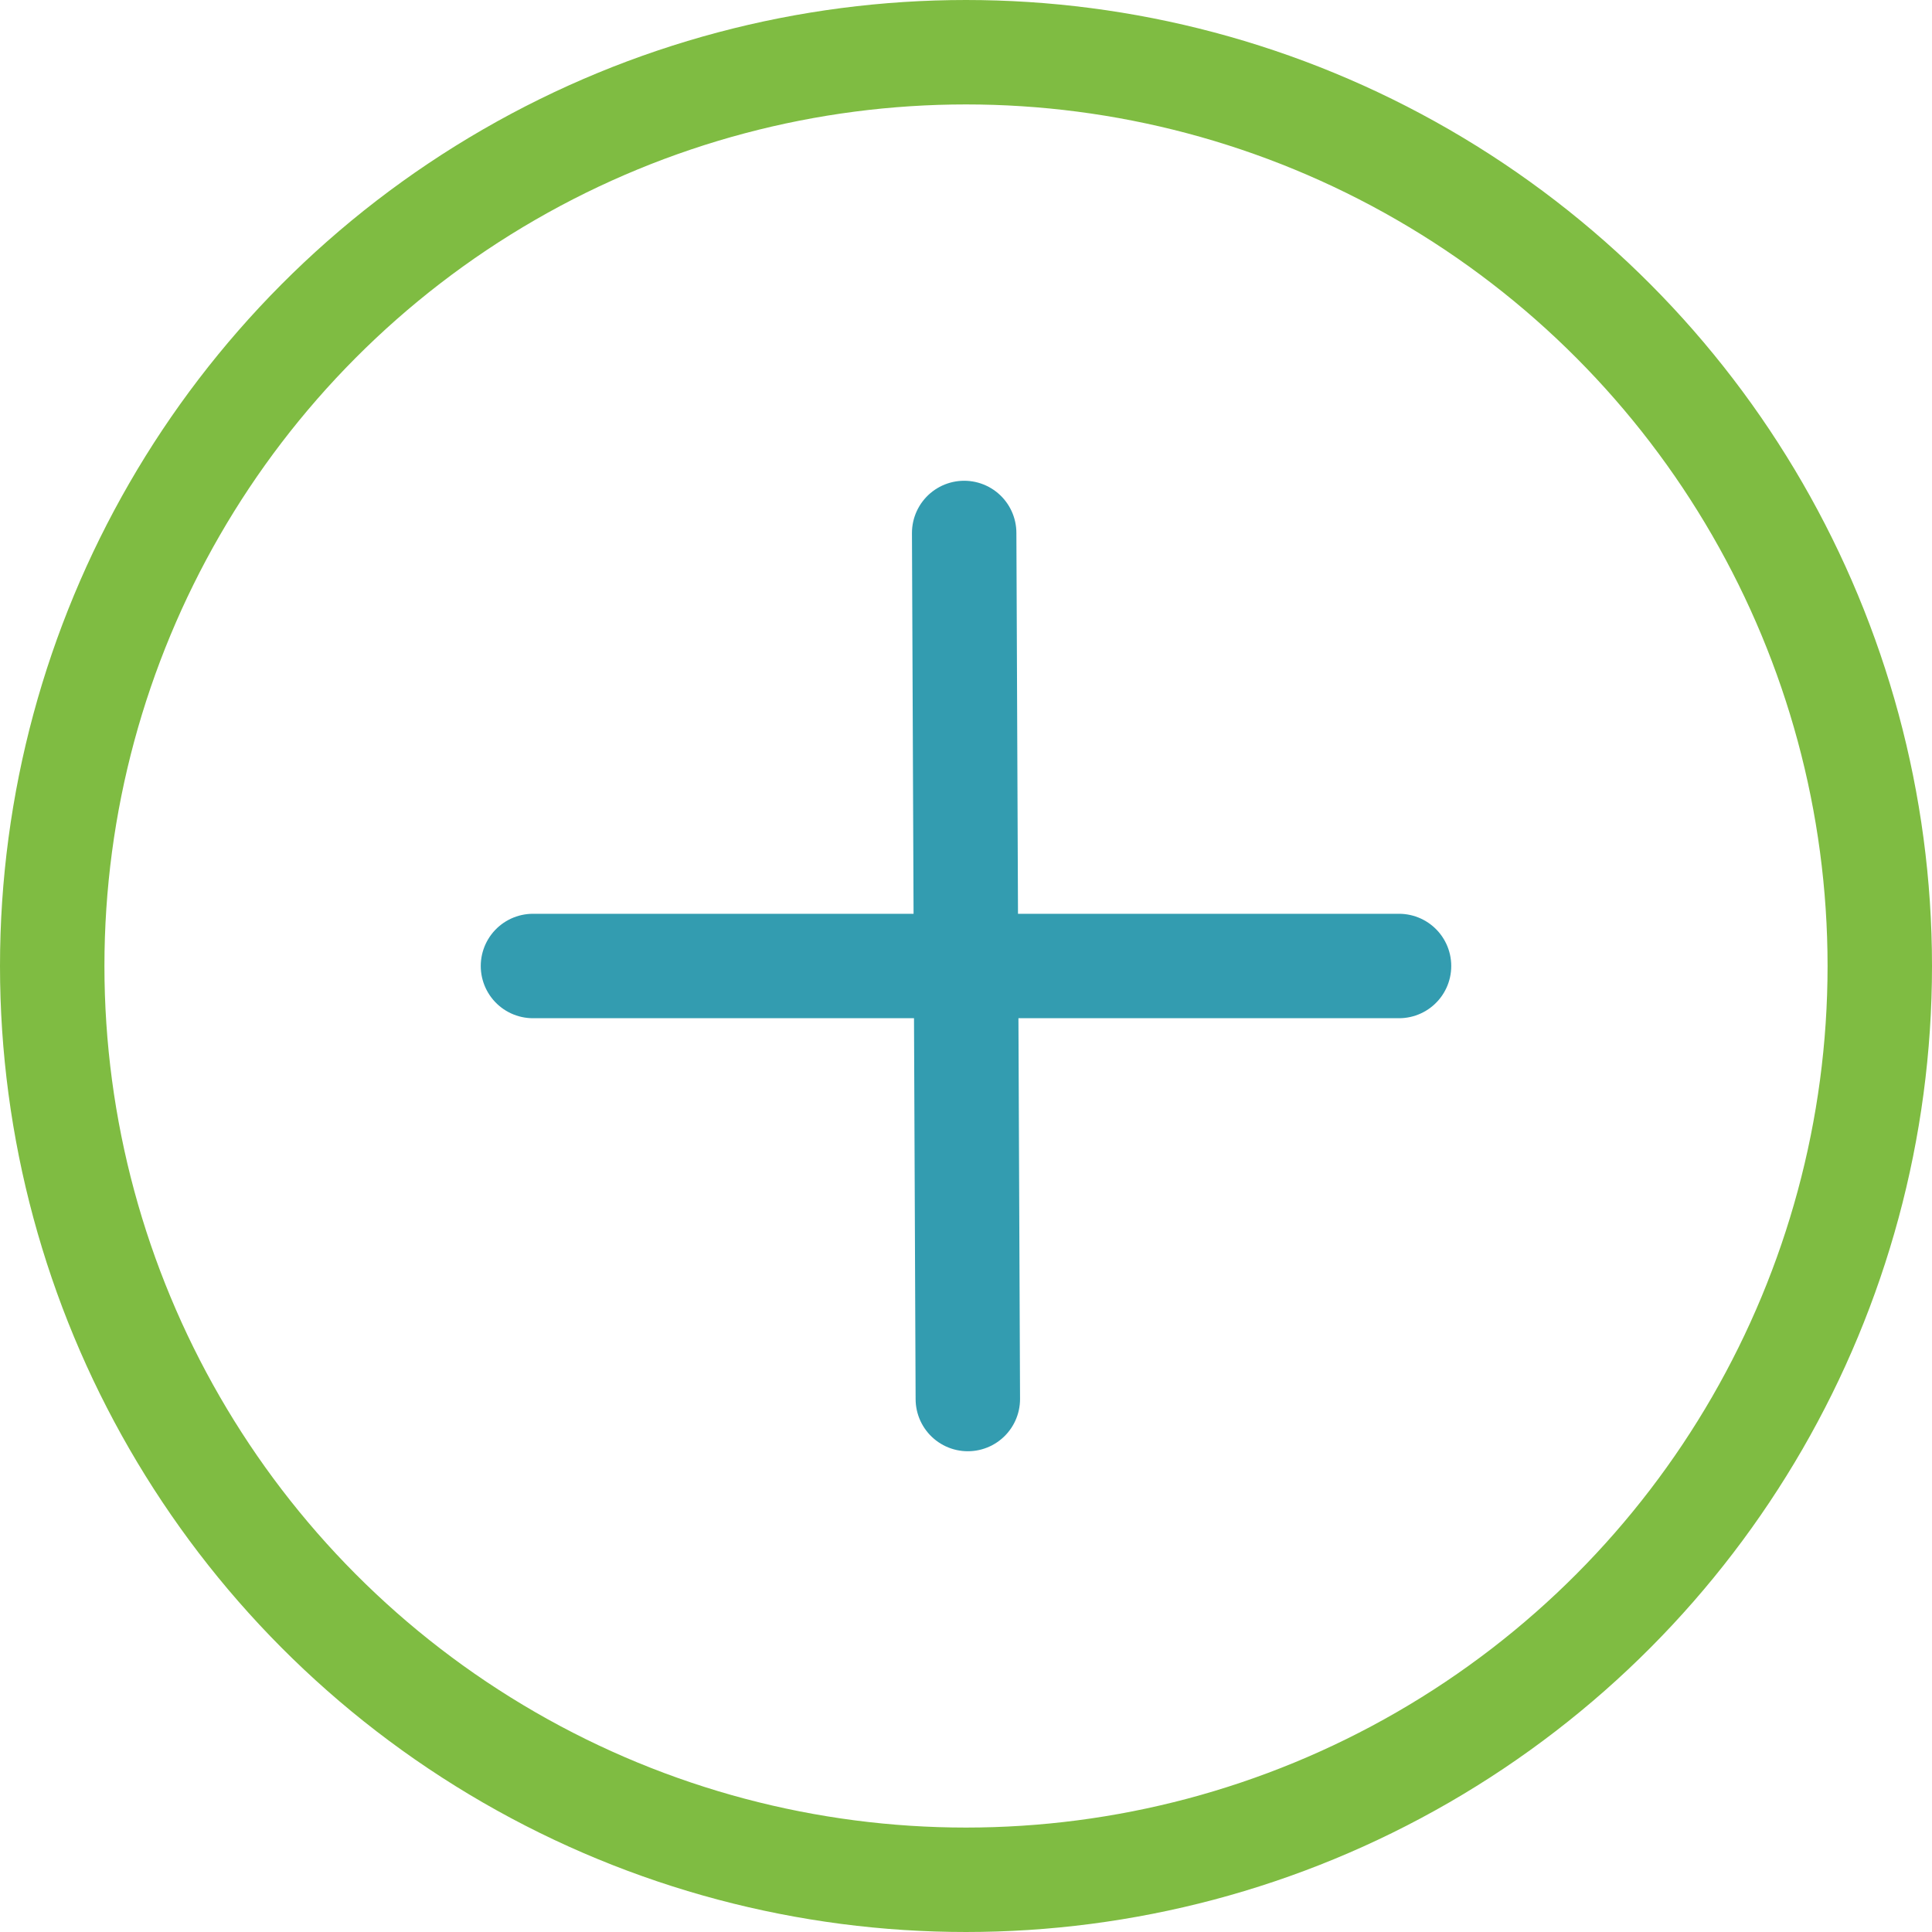
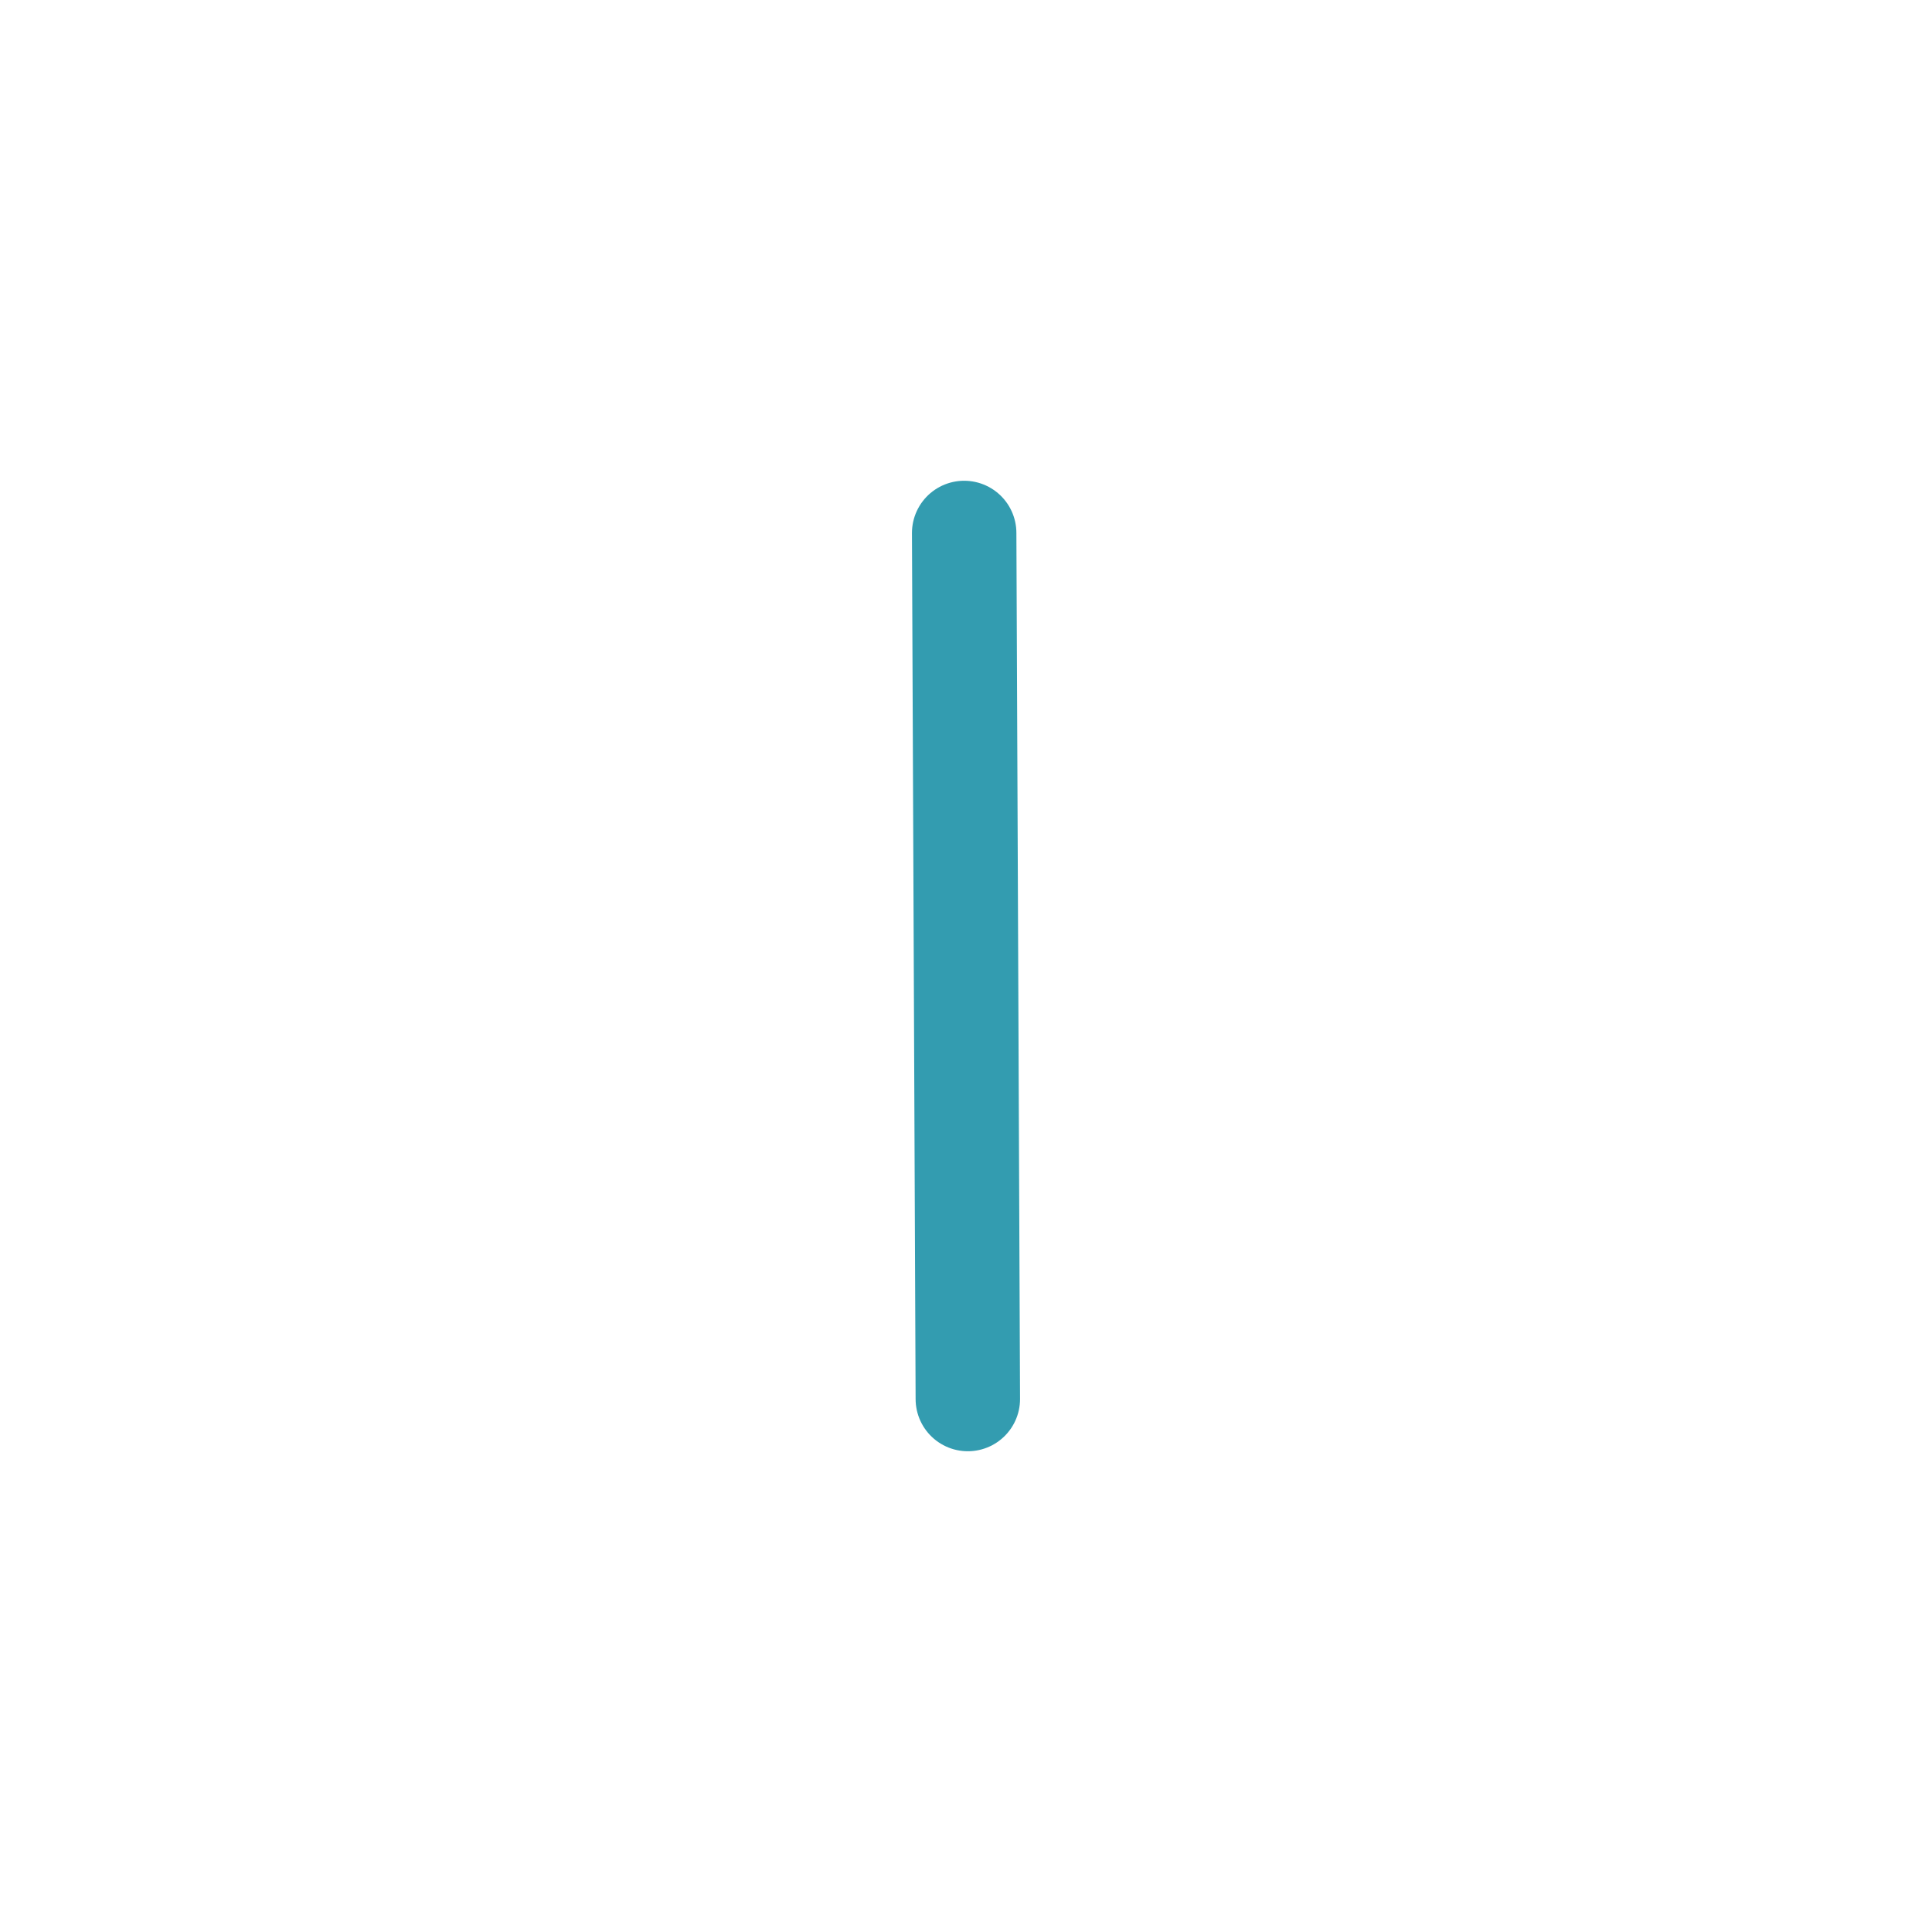
<svg xmlns="http://www.w3.org/2000/svg" width="37px" height="37px" viewBox="0 0 37 37" version="1.1">
  <title>Icon / ISI Expand Copy 2</title>
  <g id="Build-Here---Save-A-Copy-First" stroke="none" stroke-width="1" fill="none" fill-rule="evenodd">
    <g id="Desktop-Large-Hero" transform="translate(-1305, -9293)" stroke-width="2">
      <g id="Icon-/-ISI-Expand-Copy-2" transform="translate(1305, 9293)">
-         <circle id="Oval" stroke="#7FBC42" cx="18.5" cy="18.5" r="17.5" />
        <line x1="18.465" y1="10.207" x2="18.535" y2="26.793" id="Path" stroke="#339CB0" stroke-linecap="round" />
-         <line x1="26.793" y1="18.5" x2="10.207" y2="18.5" id="Path-Copy" stroke="#339CB0" stroke-linecap="round" />
      </g>
    </g>
  </g>
</svg>